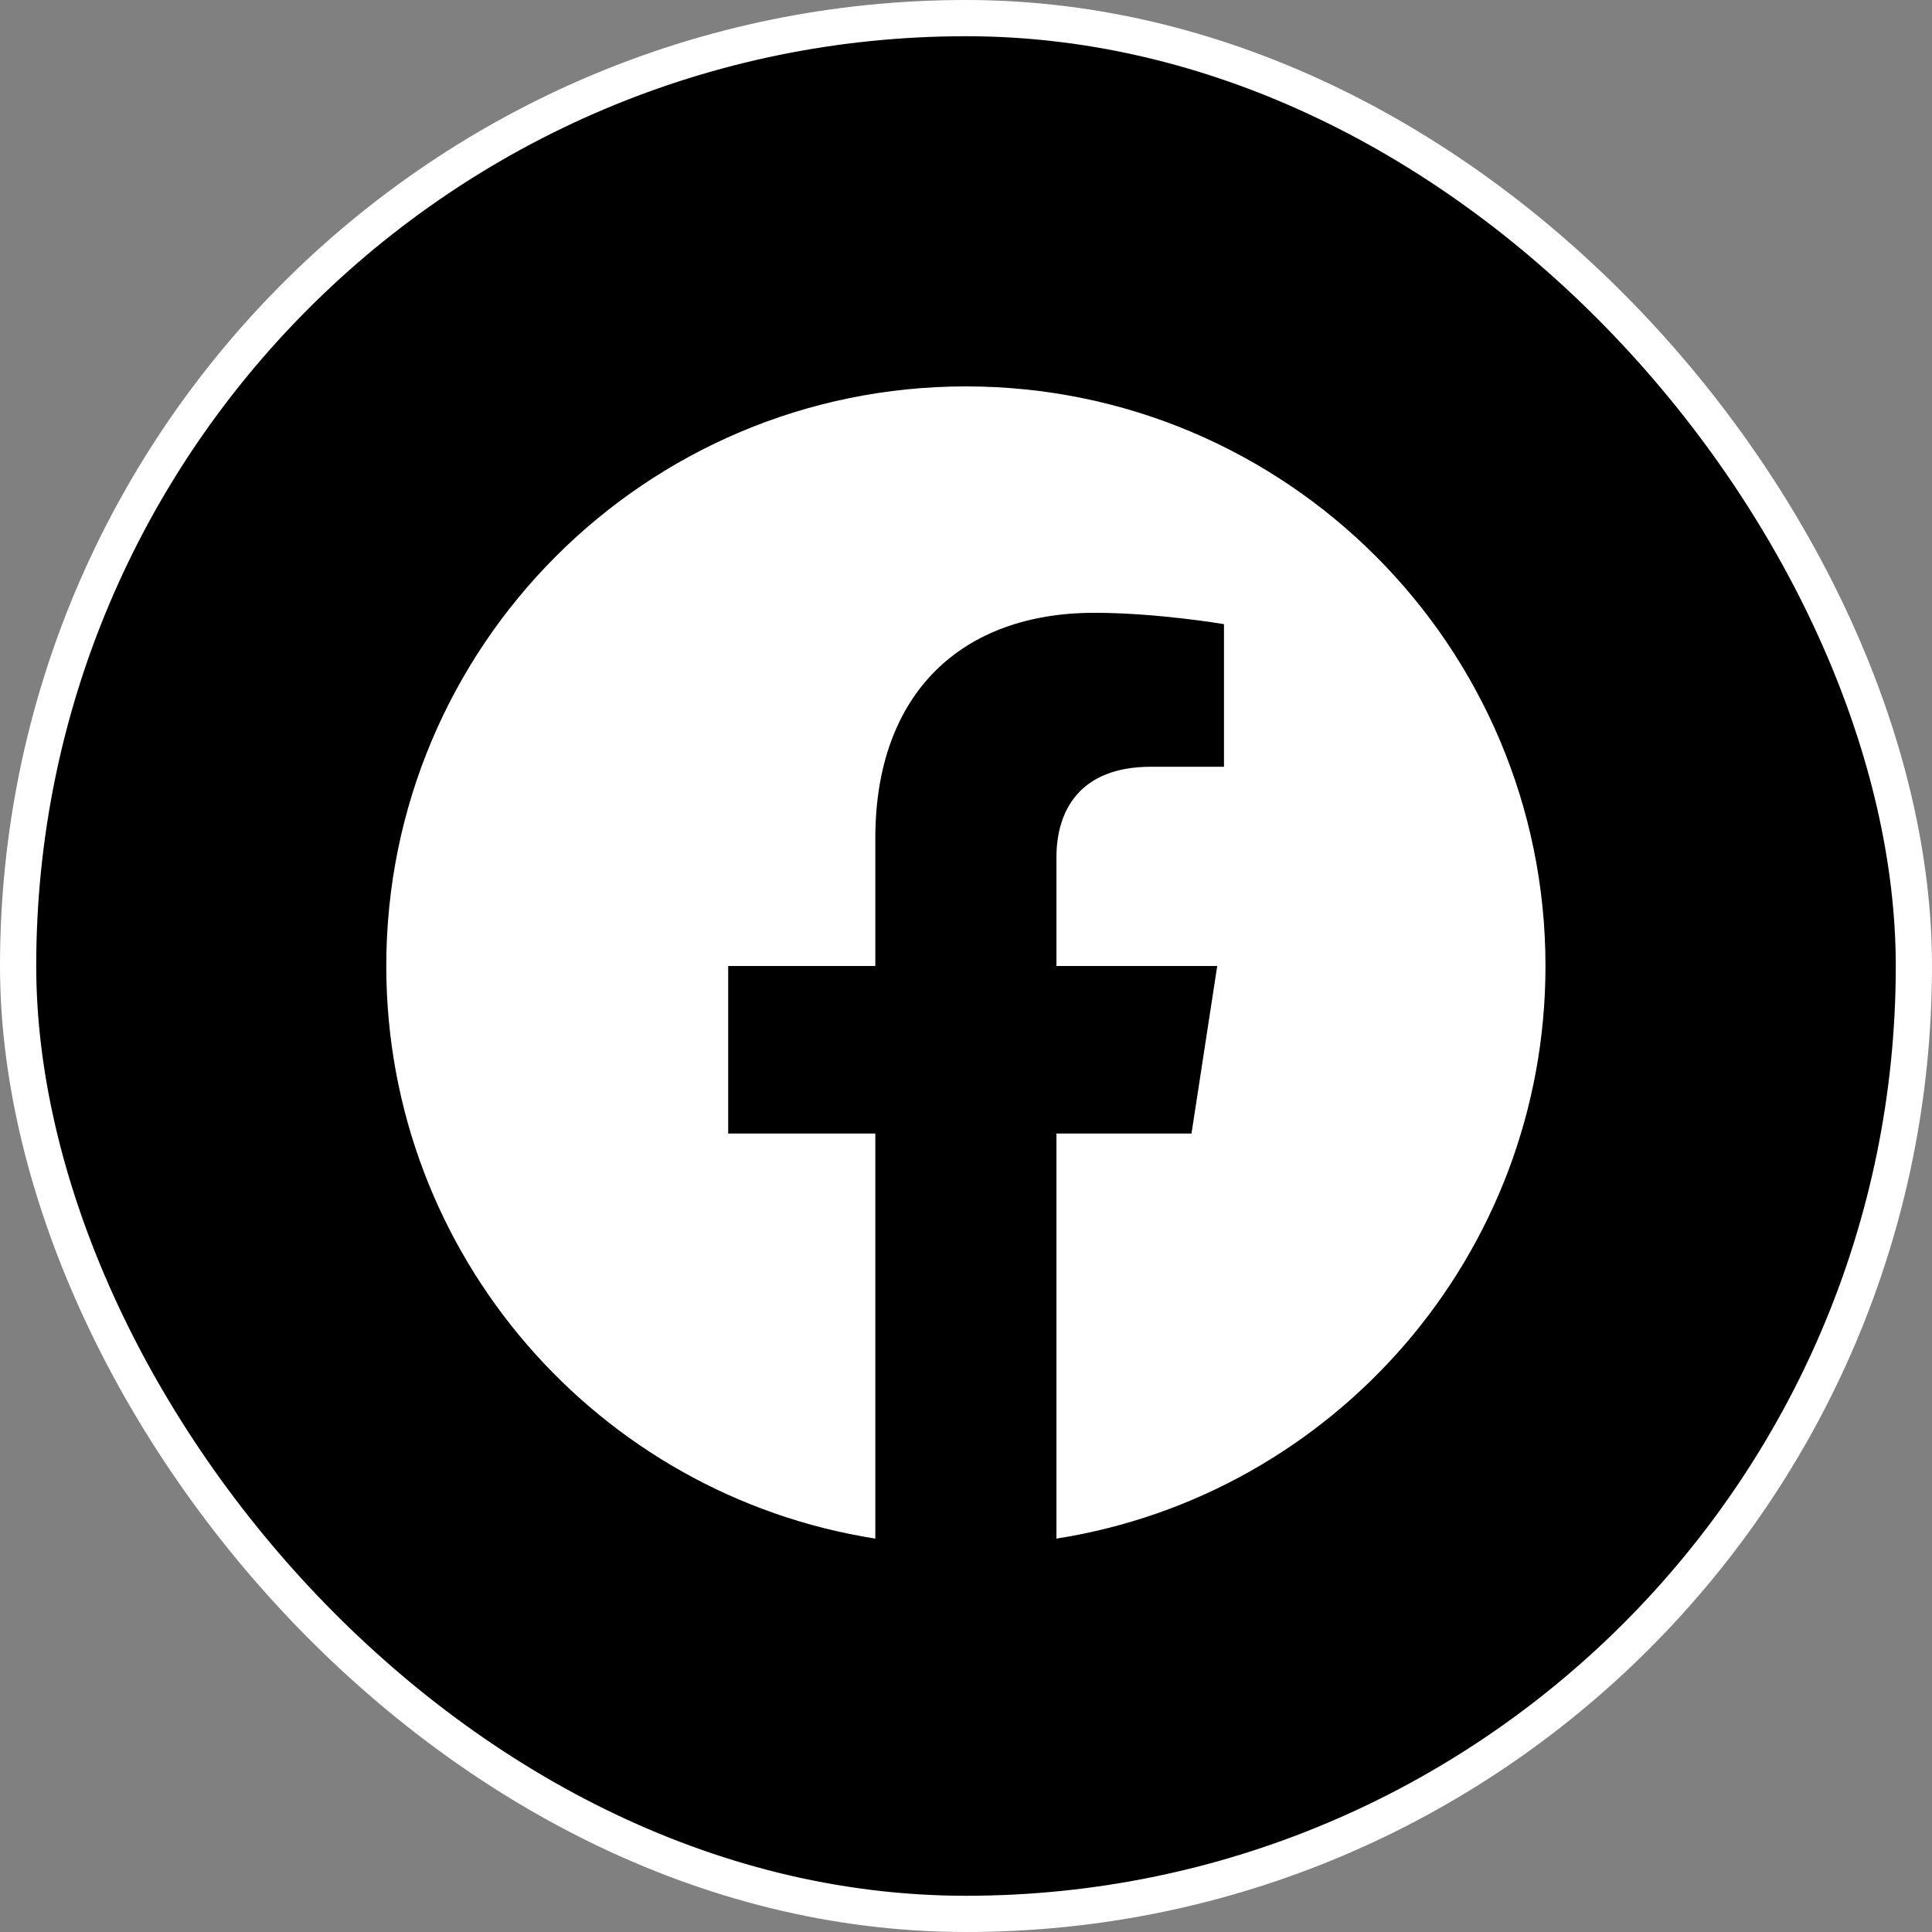
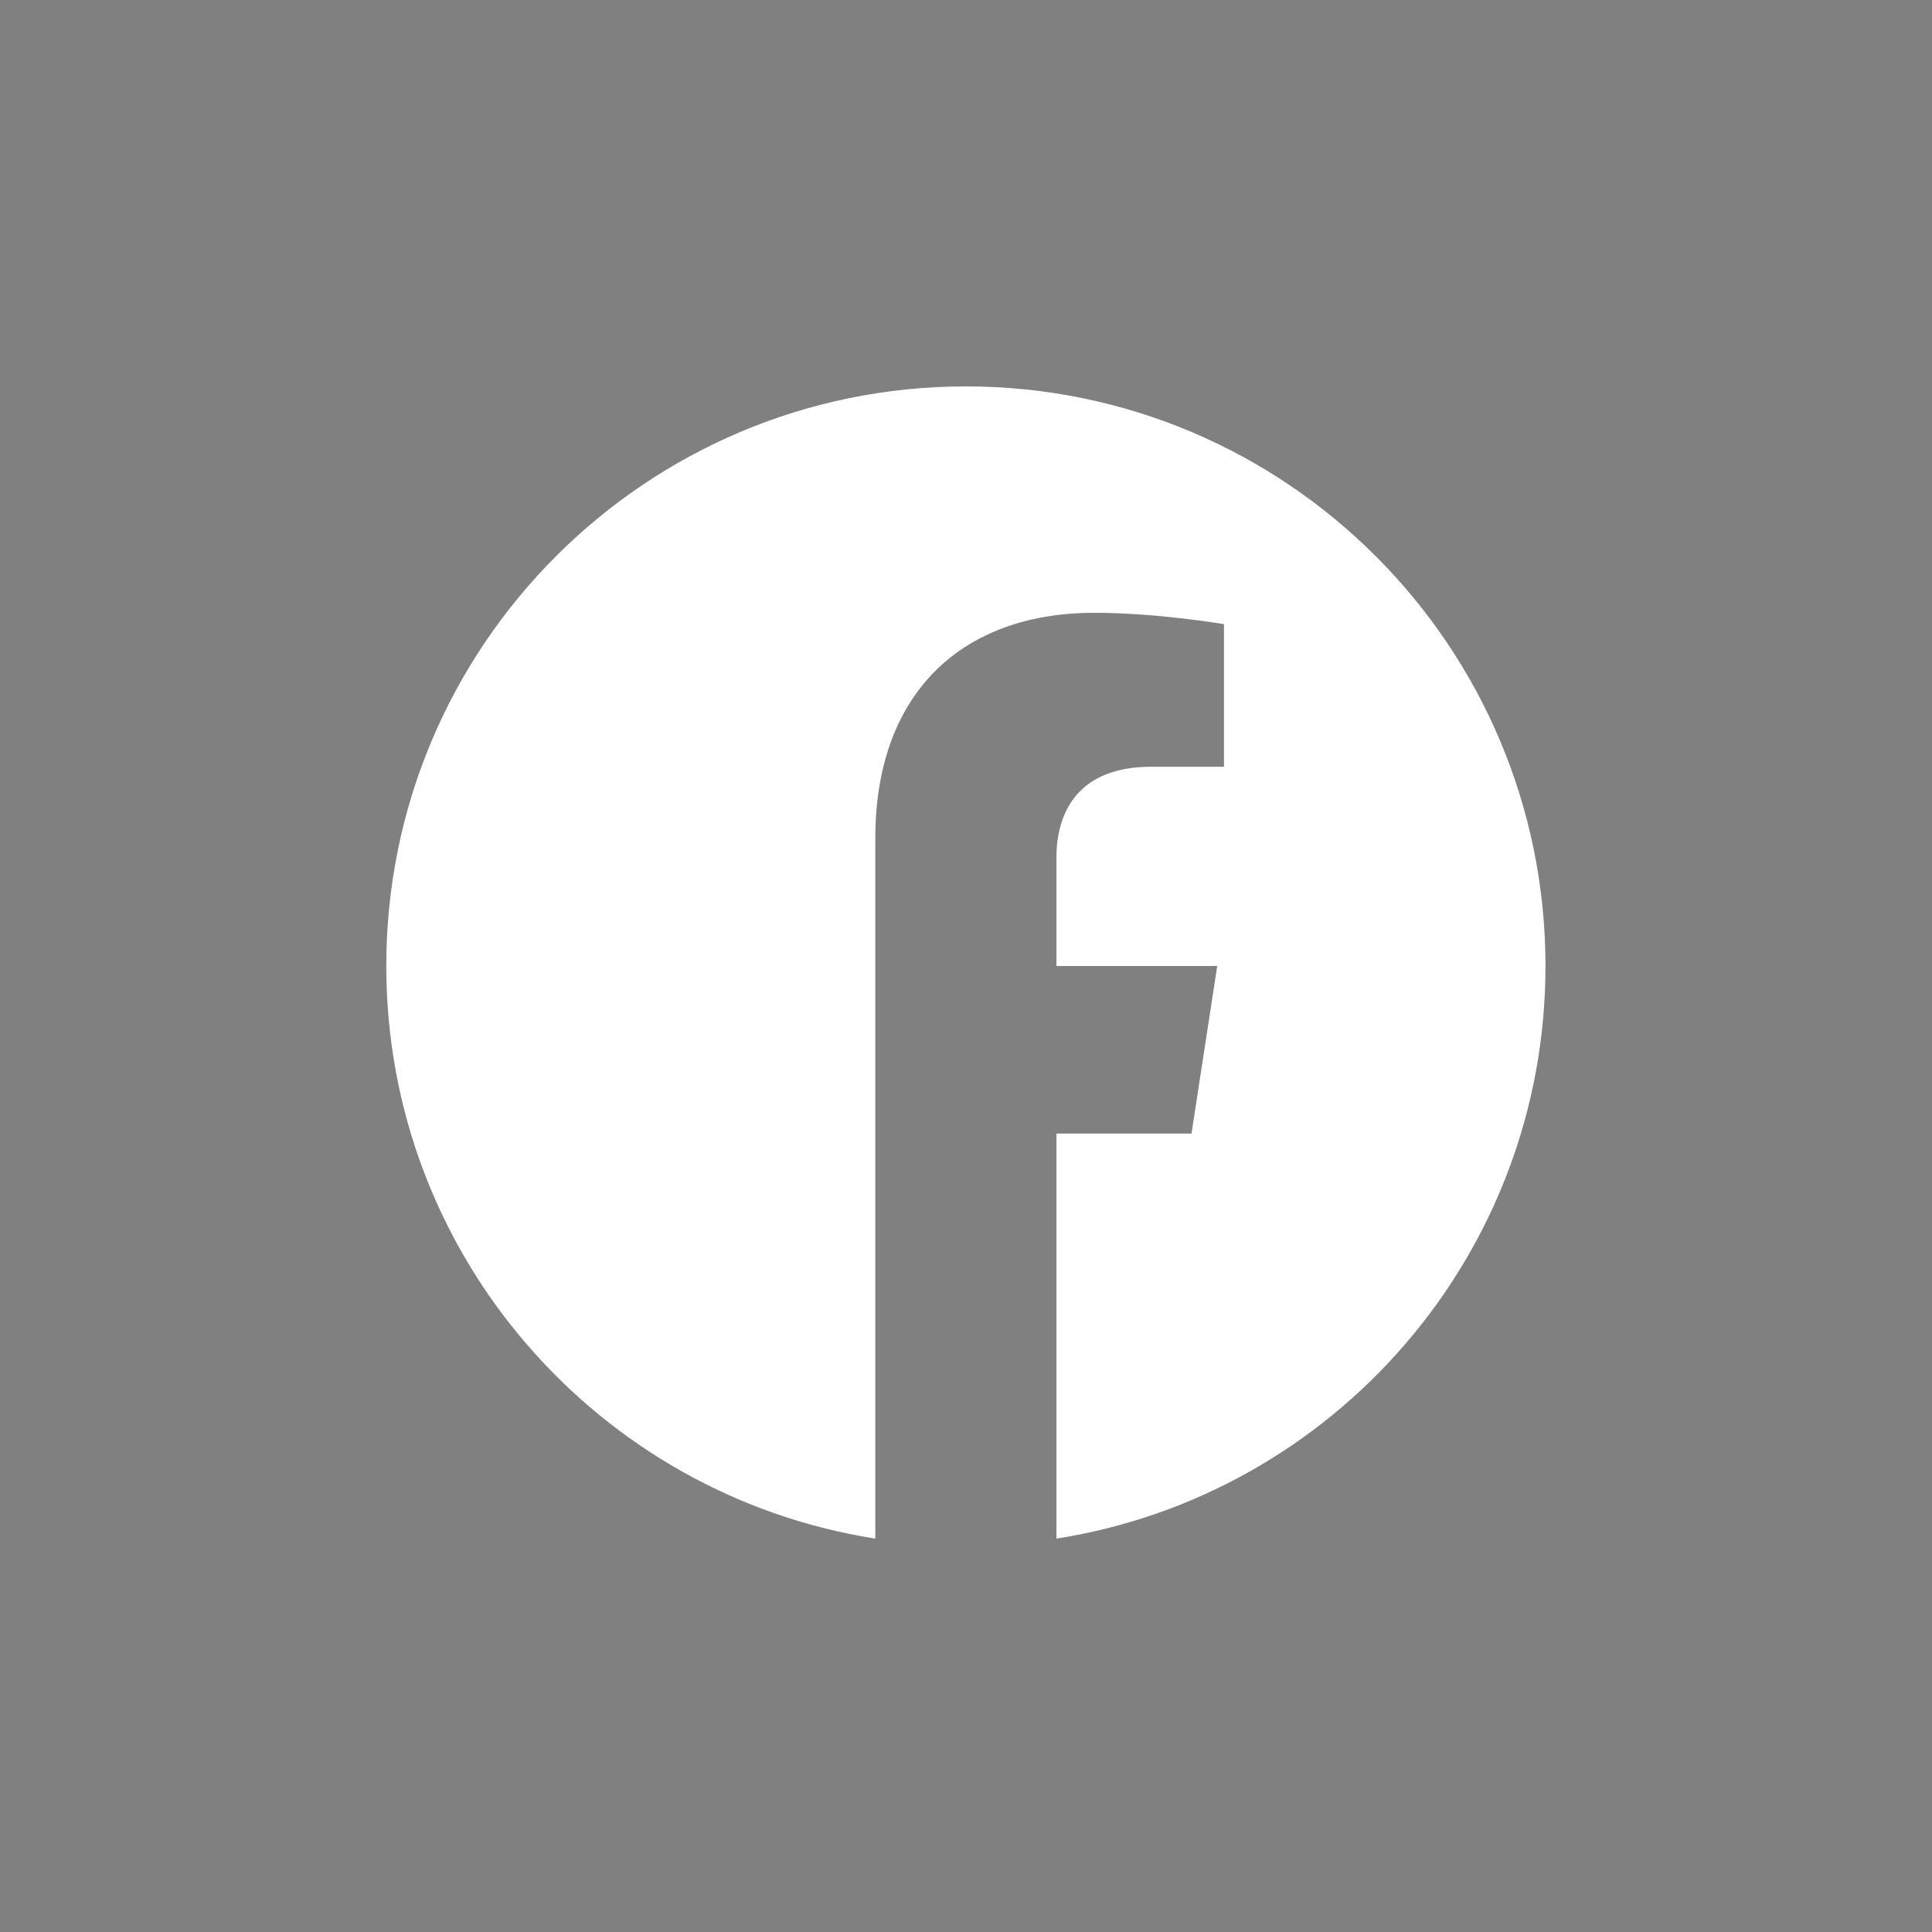
<svg xmlns="http://www.w3.org/2000/svg" width="32" height="32" viewBox="0 0 32 32" fill="none">
  <rect x="0" y="0" width="32" height="32" fill="#808080" stroke="none" />
-   <rect x="0.3" y="0.3" width="31.4" height="31.4" rx="15.7" fill="black" stroke="white" stroke-width="0.6" />
-   <path d="M25.598 16C25.598 10.698 21.3 6.4 15.998 6.4C10.697 6.4 6.398 10.698 6.398 16C6.398 20.792 9.909 24.764 14.498 25.484V18.775H12.061V16H14.498V13.885C14.498 11.479 15.932 10.15 18.125 10.15C19.174 10.15 20.273 10.338 20.273 10.338V12.7H19.063C17.87 12.7 17.498 13.441 17.498 14.2V16H20.161L19.735 18.775H17.498V25.484C22.088 24.764 25.598 20.792 25.598 16Z" fill="white" />
+   <path d="M25.598 16C25.598 10.698 21.3 6.4 15.998 6.4C10.697 6.4 6.398 10.698 6.398 16C6.398 20.792 9.909 24.764 14.498 25.484V18.775V16H14.498V13.885C14.498 11.479 15.932 10.15 18.125 10.15C19.174 10.15 20.273 10.338 20.273 10.338V12.7H19.063C17.87 12.7 17.498 13.441 17.498 14.2V16H20.161L19.735 18.775H17.498V25.484C22.088 24.764 25.598 20.792 25.598 16Z" fill="white" />
</svg>